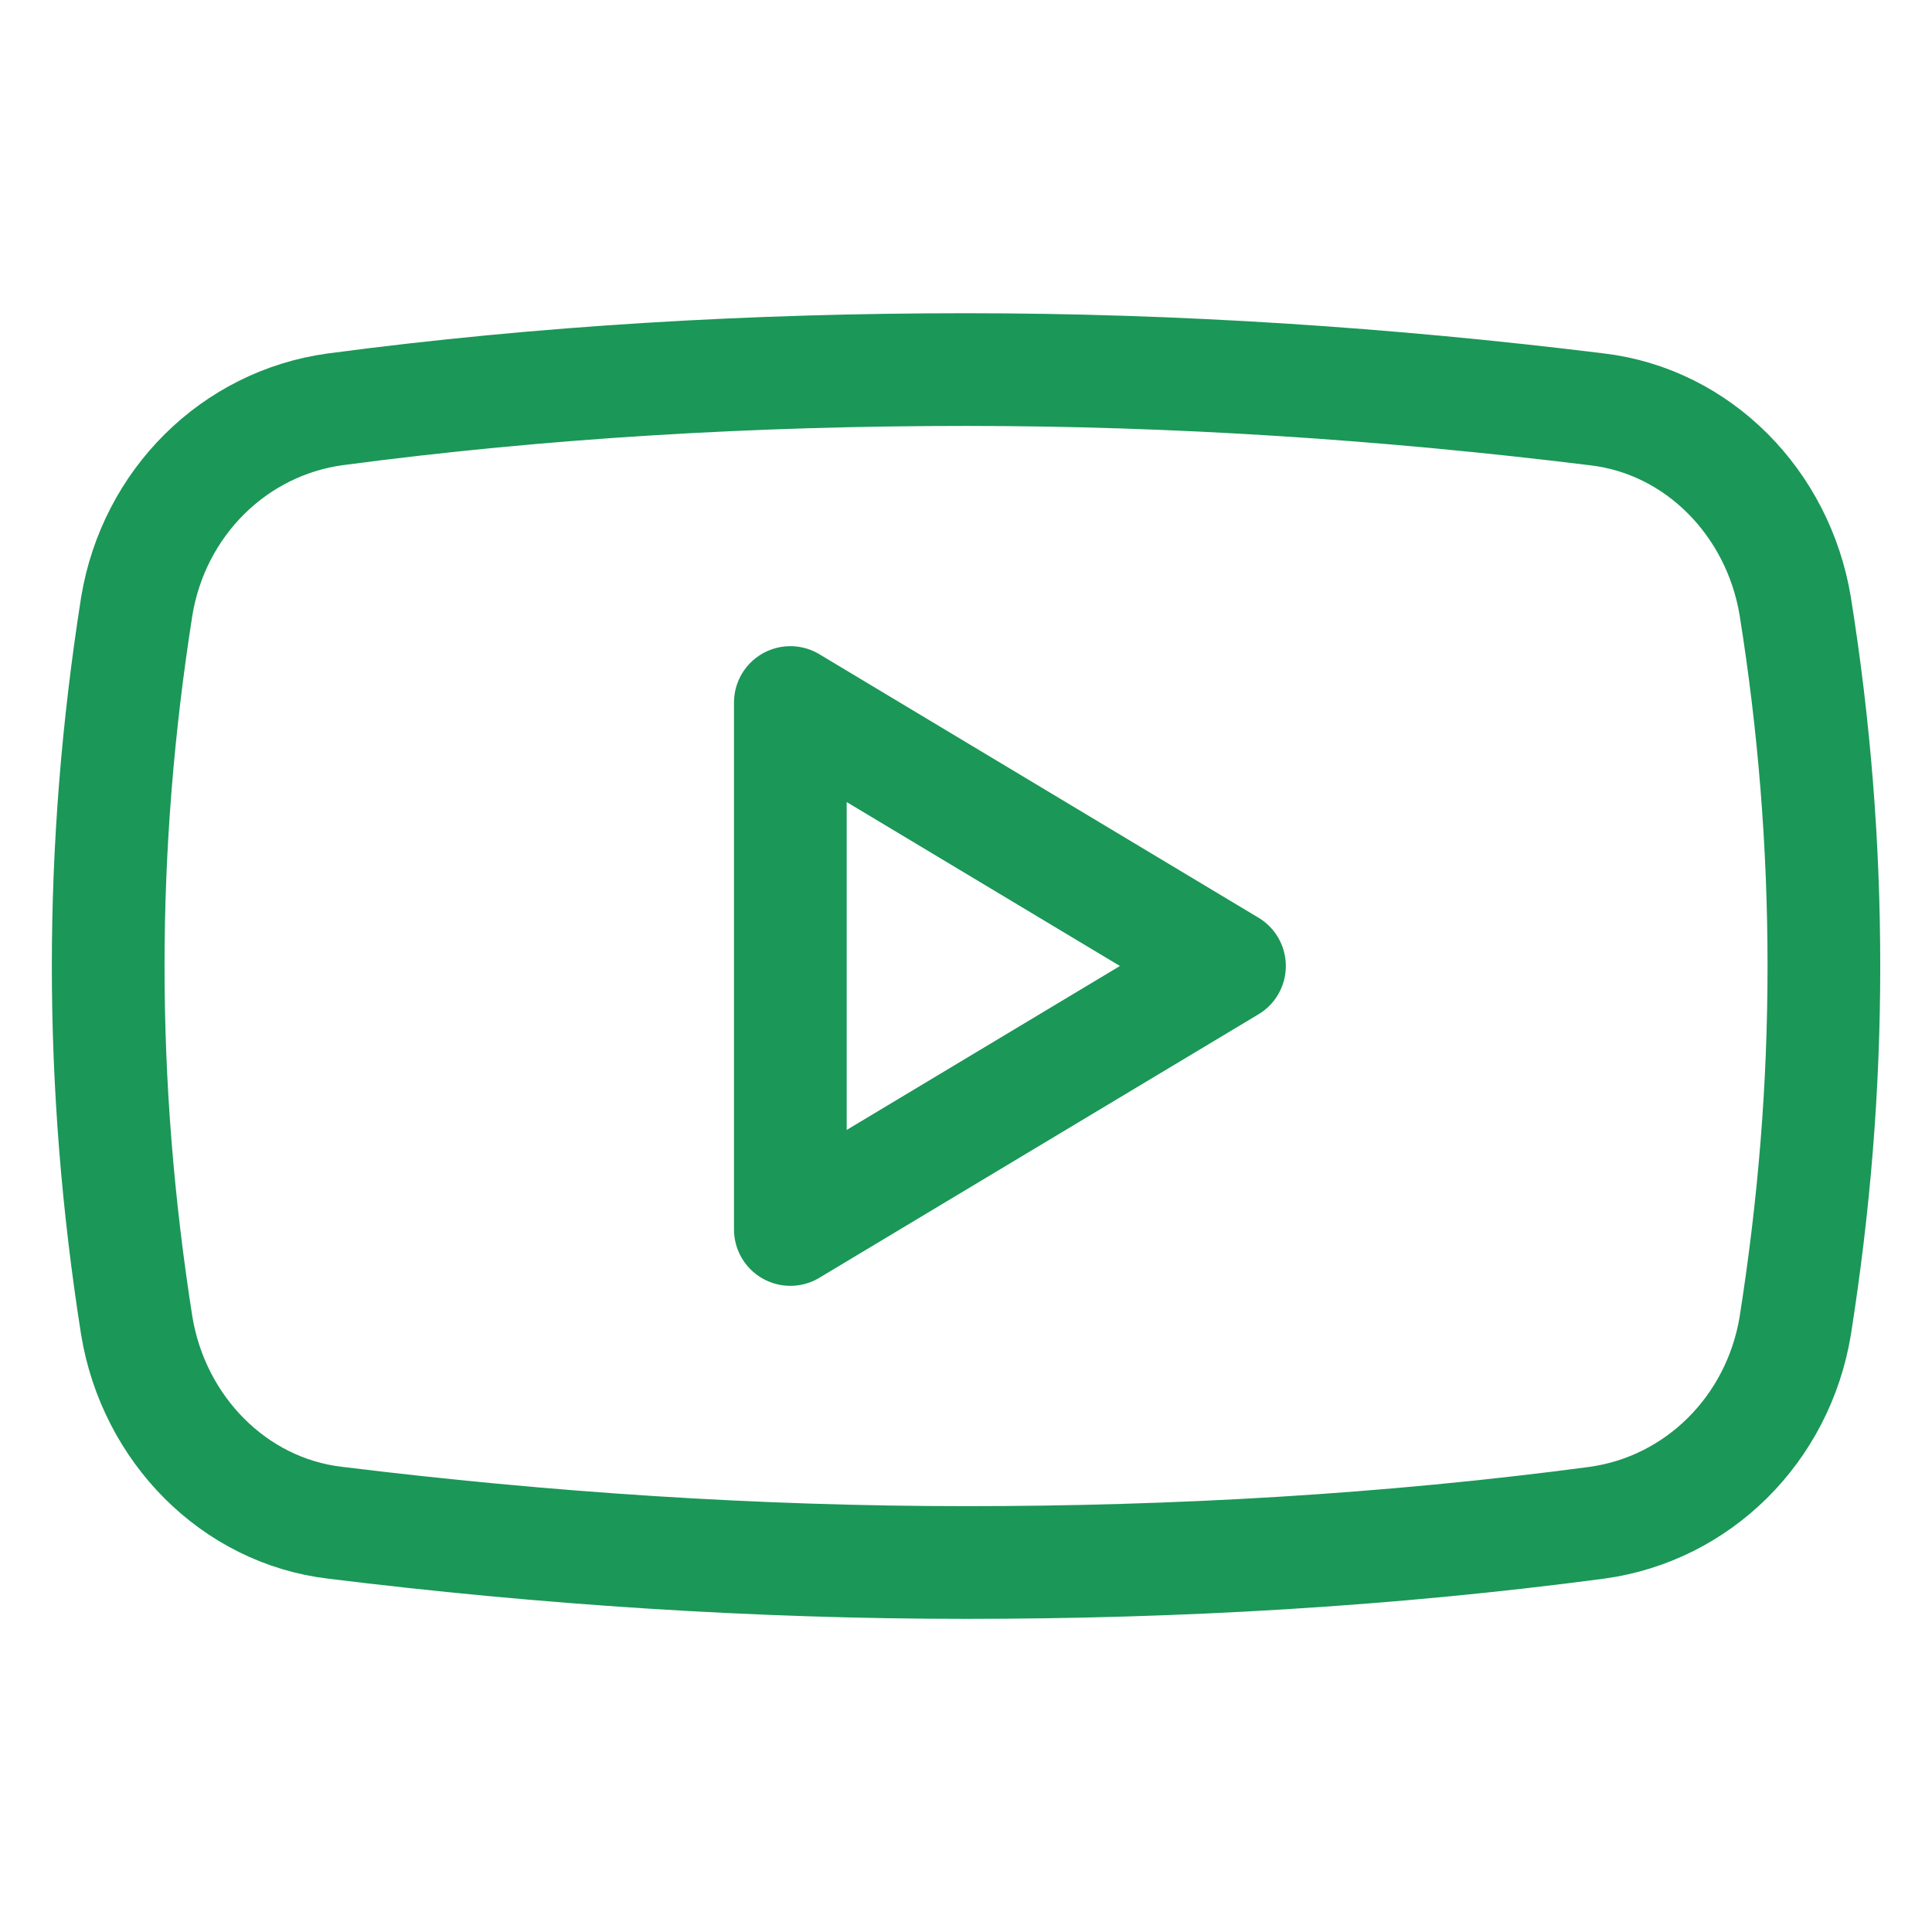
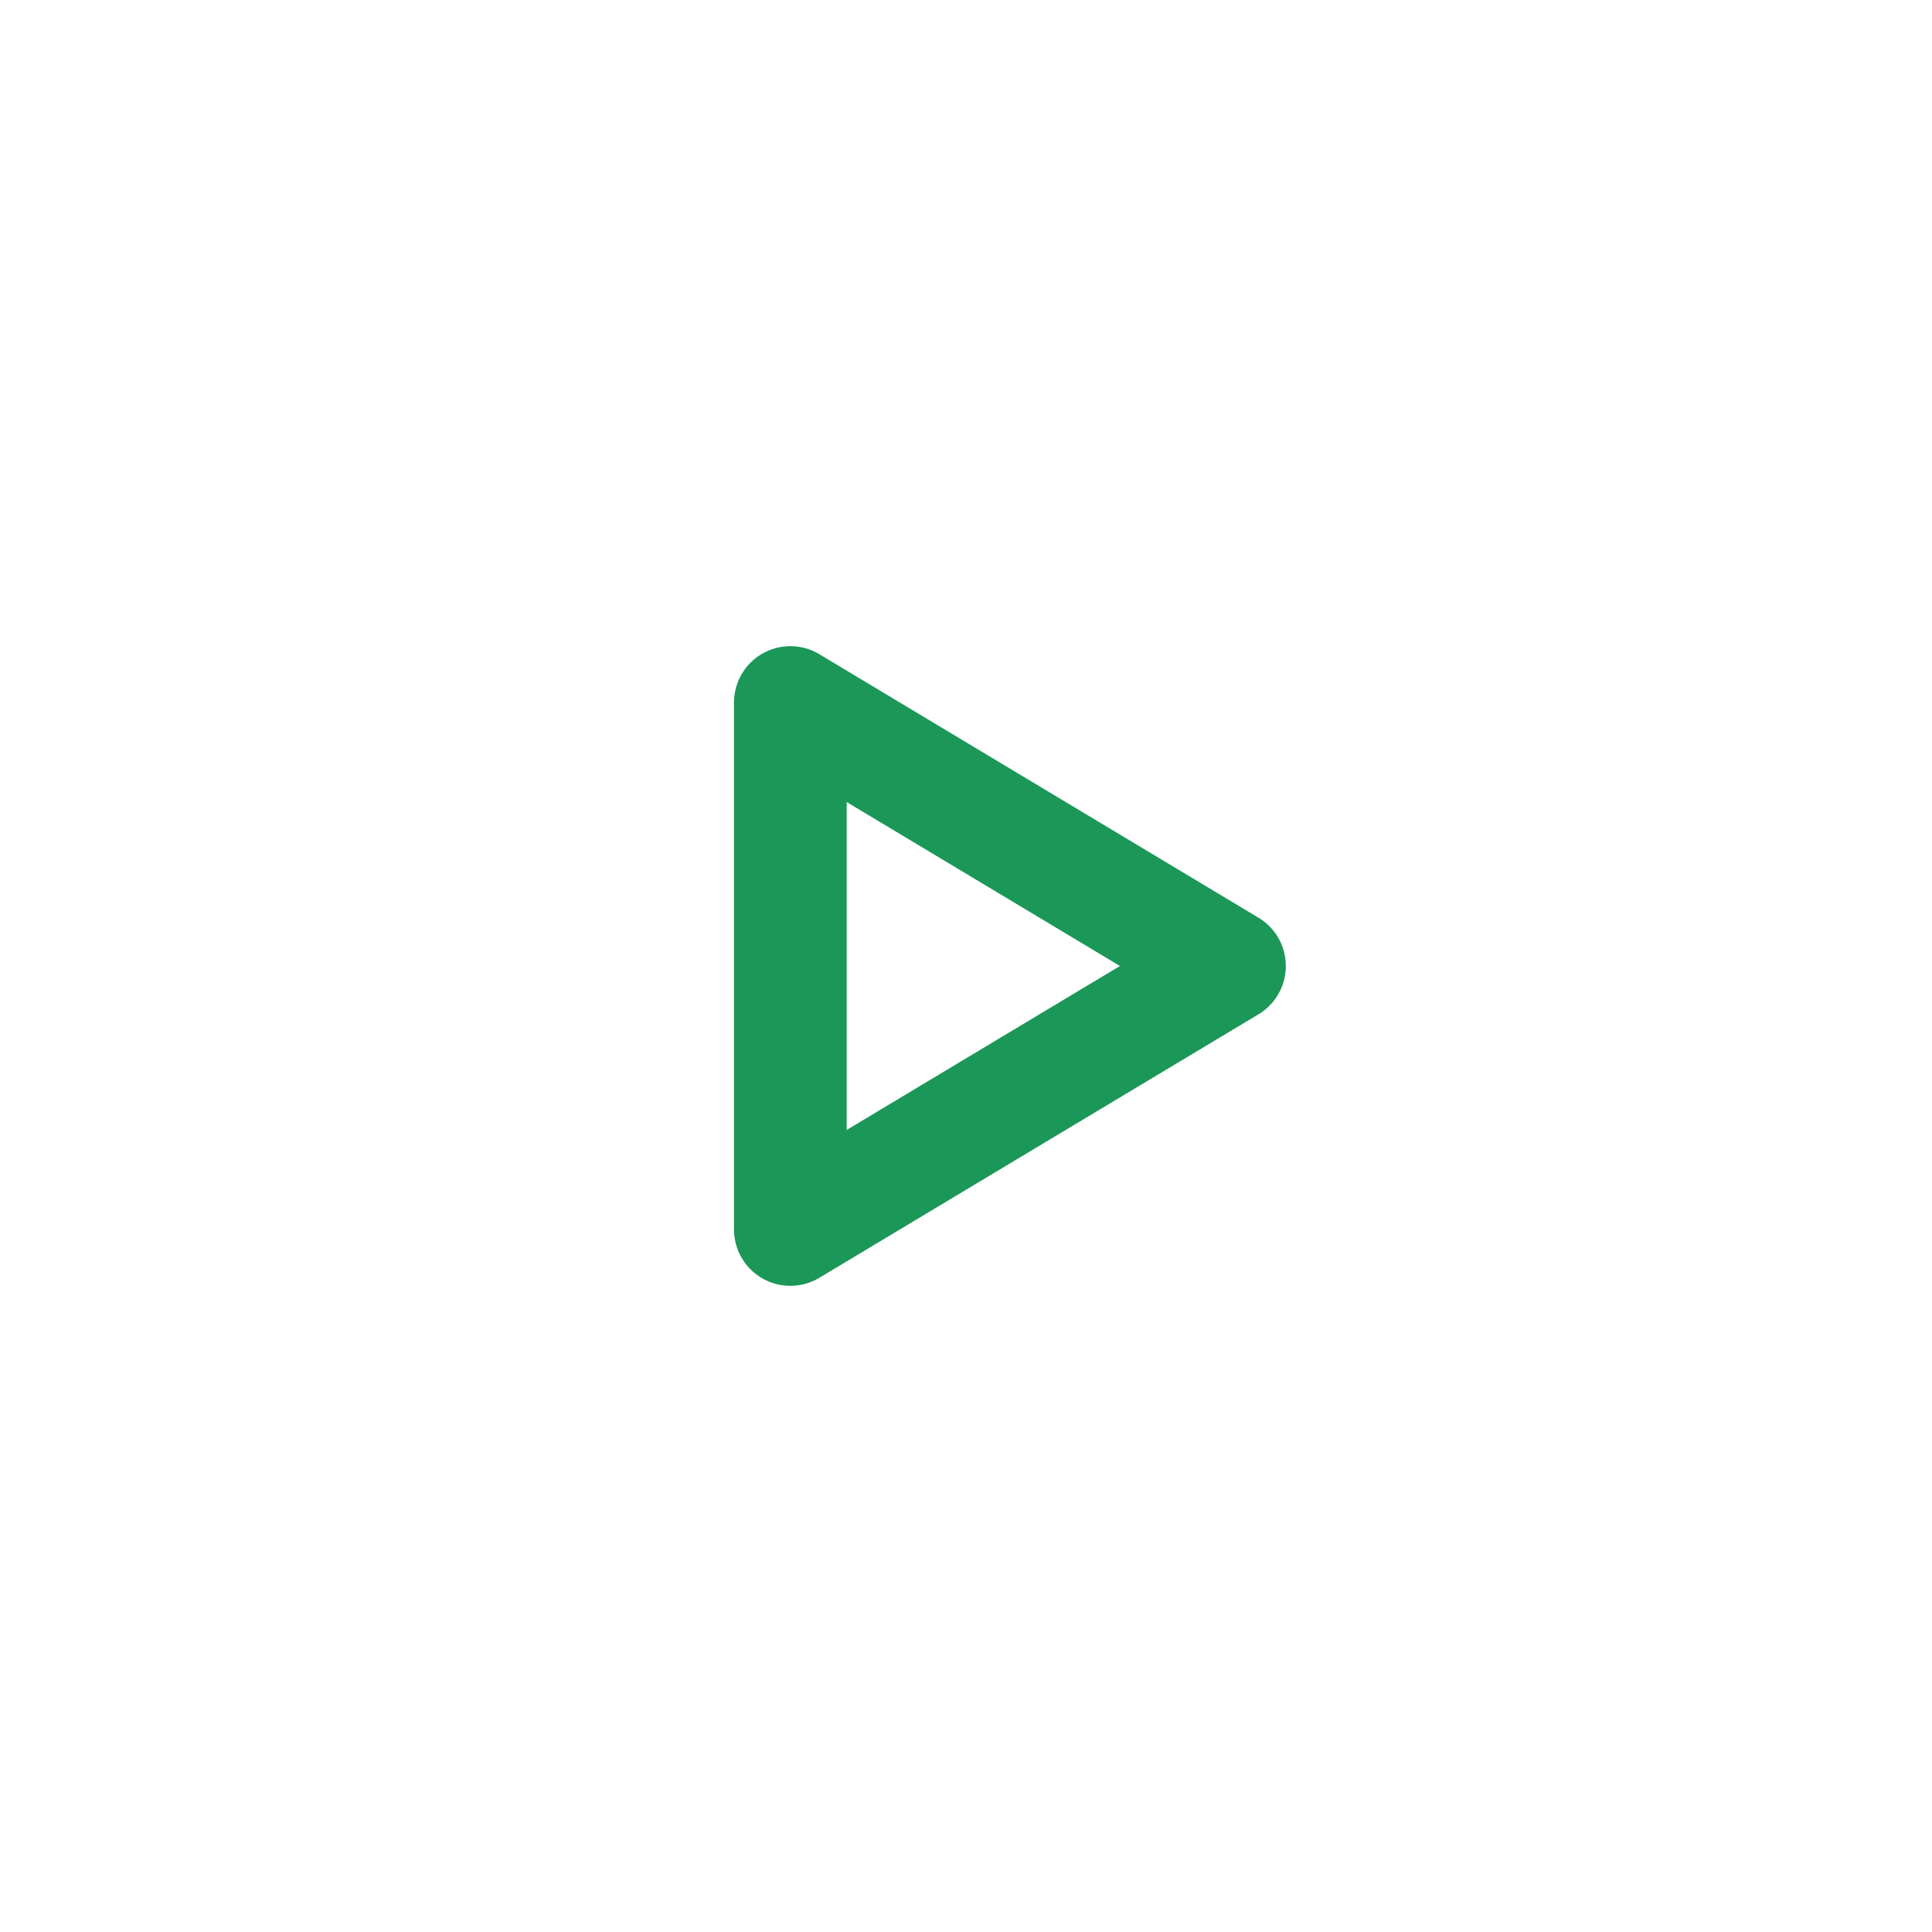
<svg xmlns="http://www.w3.org/2000/svg" width="24" height="24" viewBox="0 0 24 24" fill="none">
-   <path d="M4.162 5.085C6.767 4.739 9.395 4.591 12 4.591C14.605 4.591 17.234 4.764 19.838 5.085C21.094 5.233 22.088 6.245 22.301 7.53C22.538 9.012 22.657 10.493 22.657 12C22.657 13.507 22.538 14.964 22.301 16.471C22.088 17.755 21.094 18.743 19.838 18.916C17.234 19.262 14.605 19.41 12 19.41C9.395 19.41 6.767 19.237 4.162 18.916C2.907 18.768 1.912 17.755 1.699 16.471C1.462 14.964 1.344 13.482 1.344 12C1.344 10.518 1.462 9.036 1.699 7.53C1.912 6.245 2.907 5.258 4.162 5.085Z" stroke="#1b9758" stroke-width="1.4" stroke-miterlimit="10" />
-   <path d="M15.273 12L9.818 8.727V15.273L15.273 12Z" stroke="#1b9758" stroke-width="1.4" stroke-miterlimit="10" stroke-linecap="round" stroke-linejoin="round" />
+   <path d="M15.273 12L9.818 8.727V15.273L15.273 12" stroke="#1b9758" stroke-width="1.4" stroke-miterlimit="10" stroke-linecap="round" stroke-linejoin="round" />
</svg>